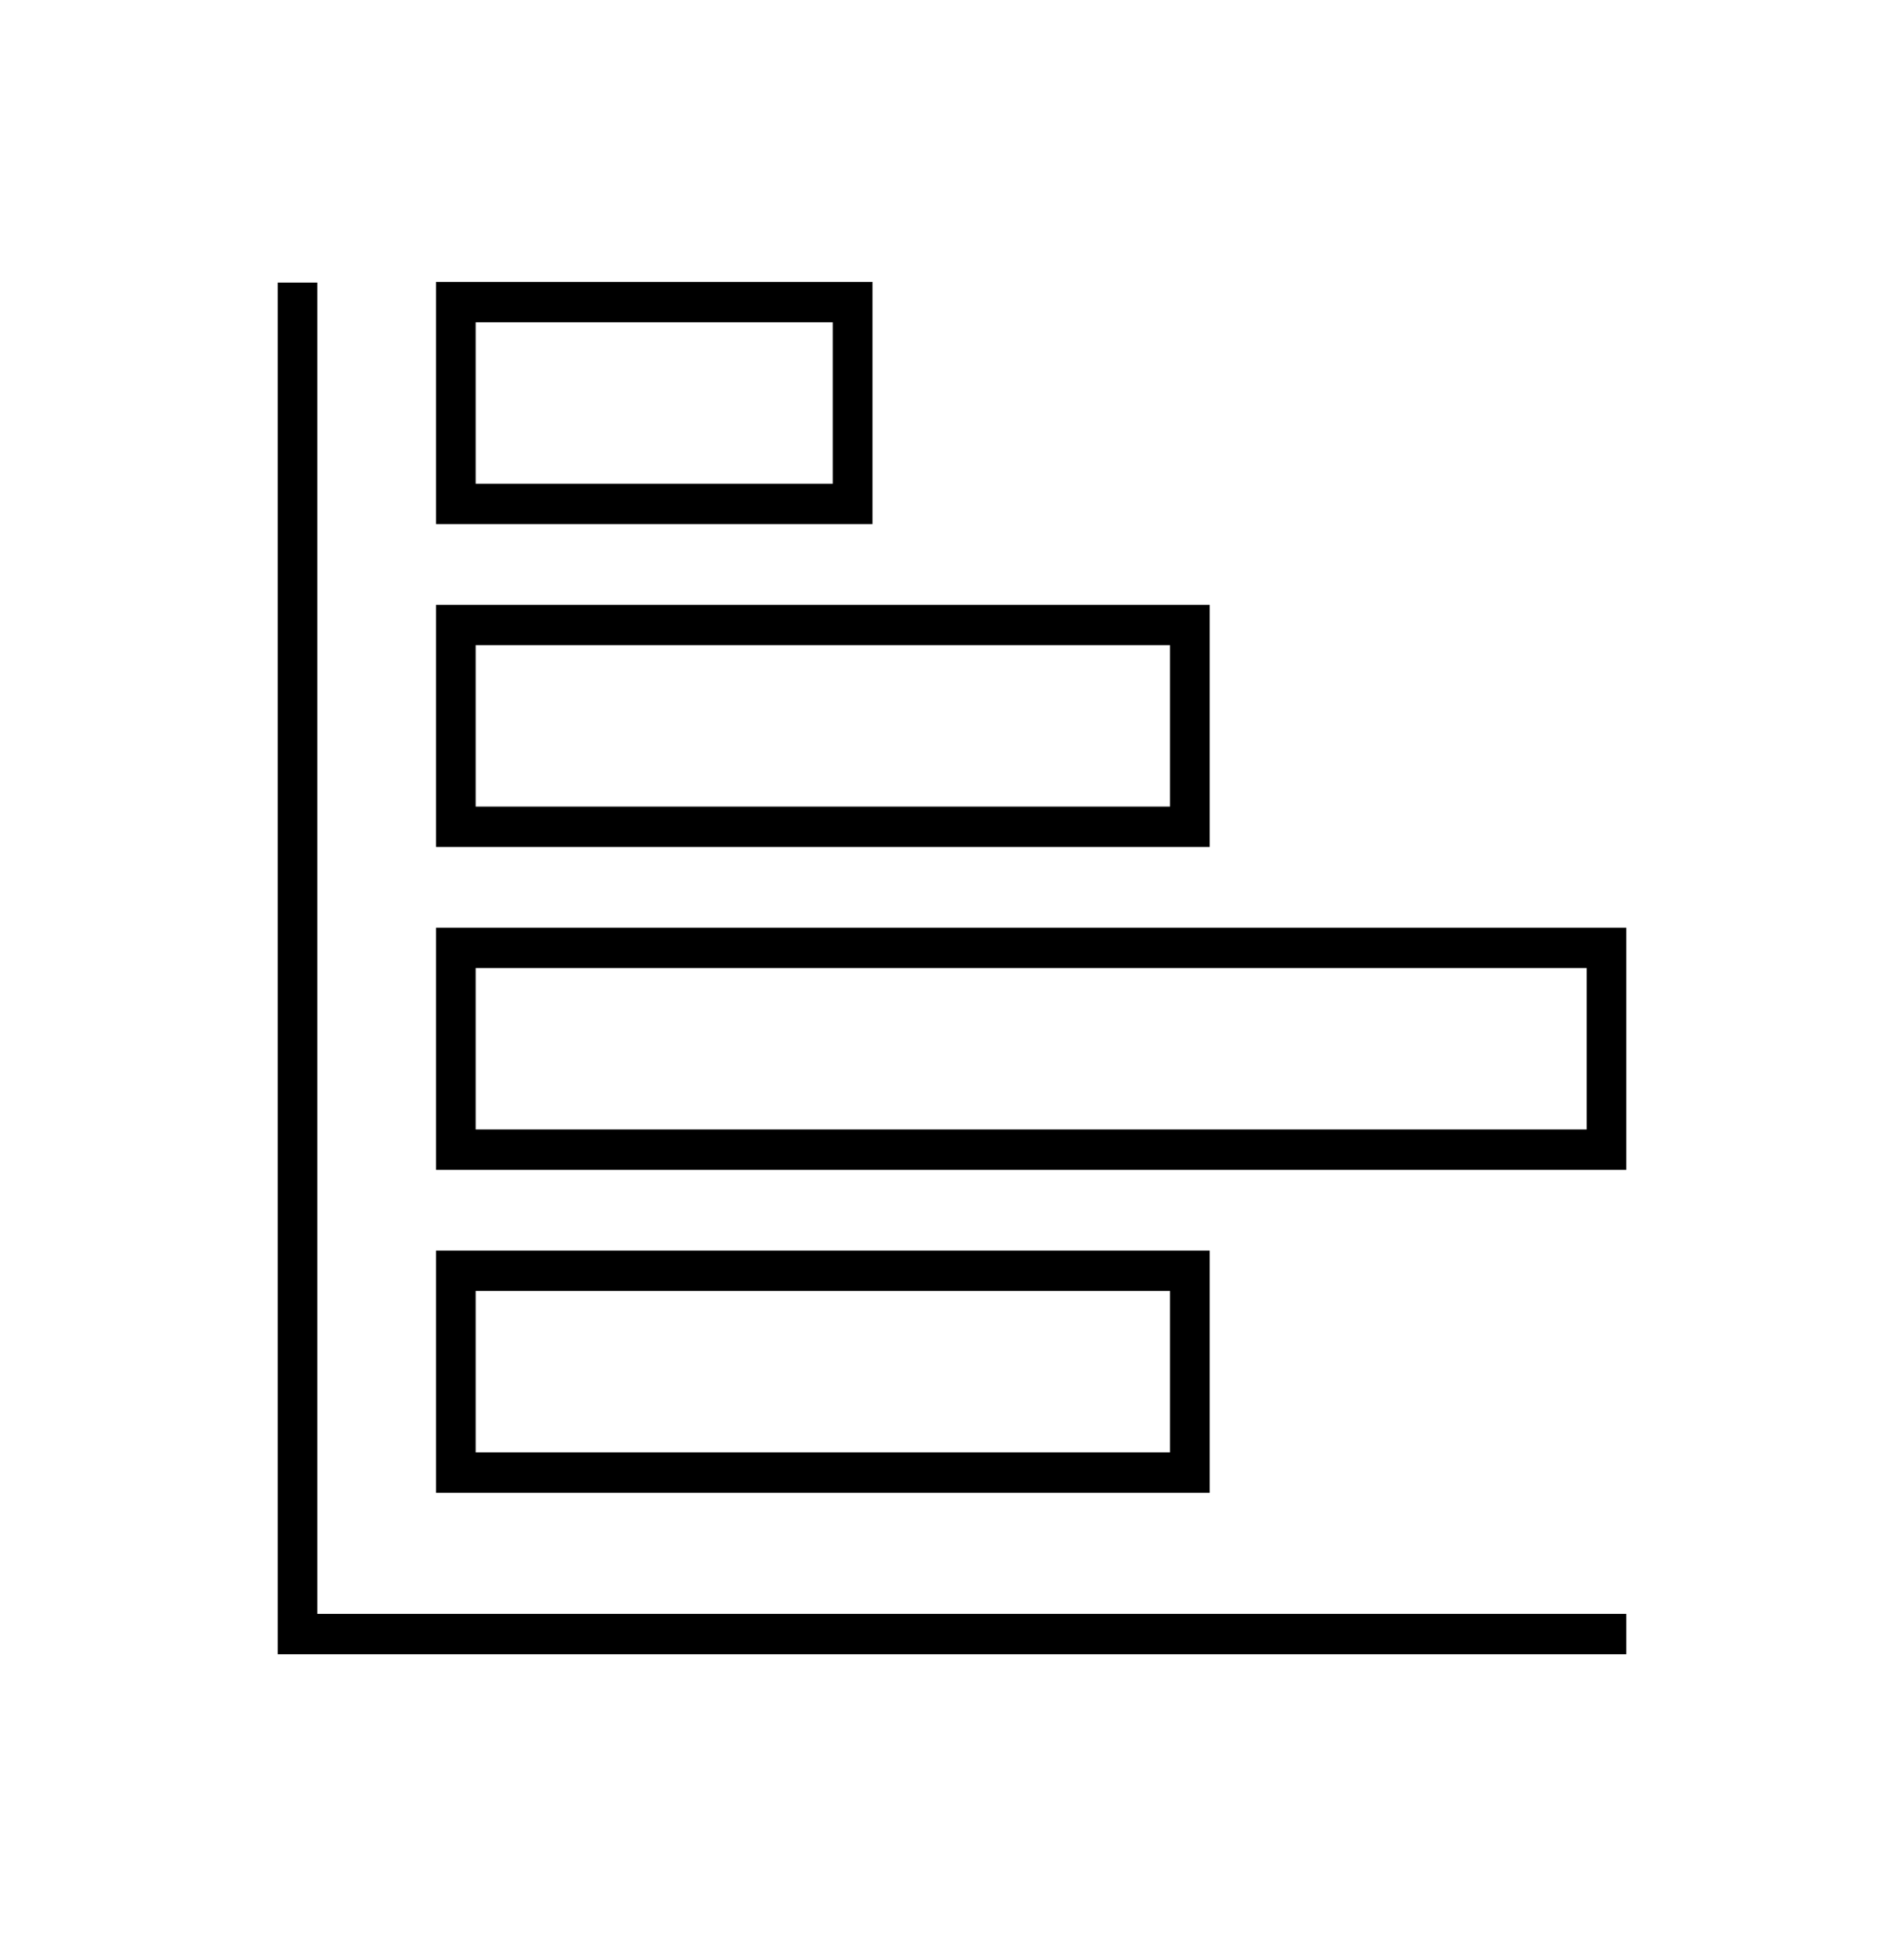
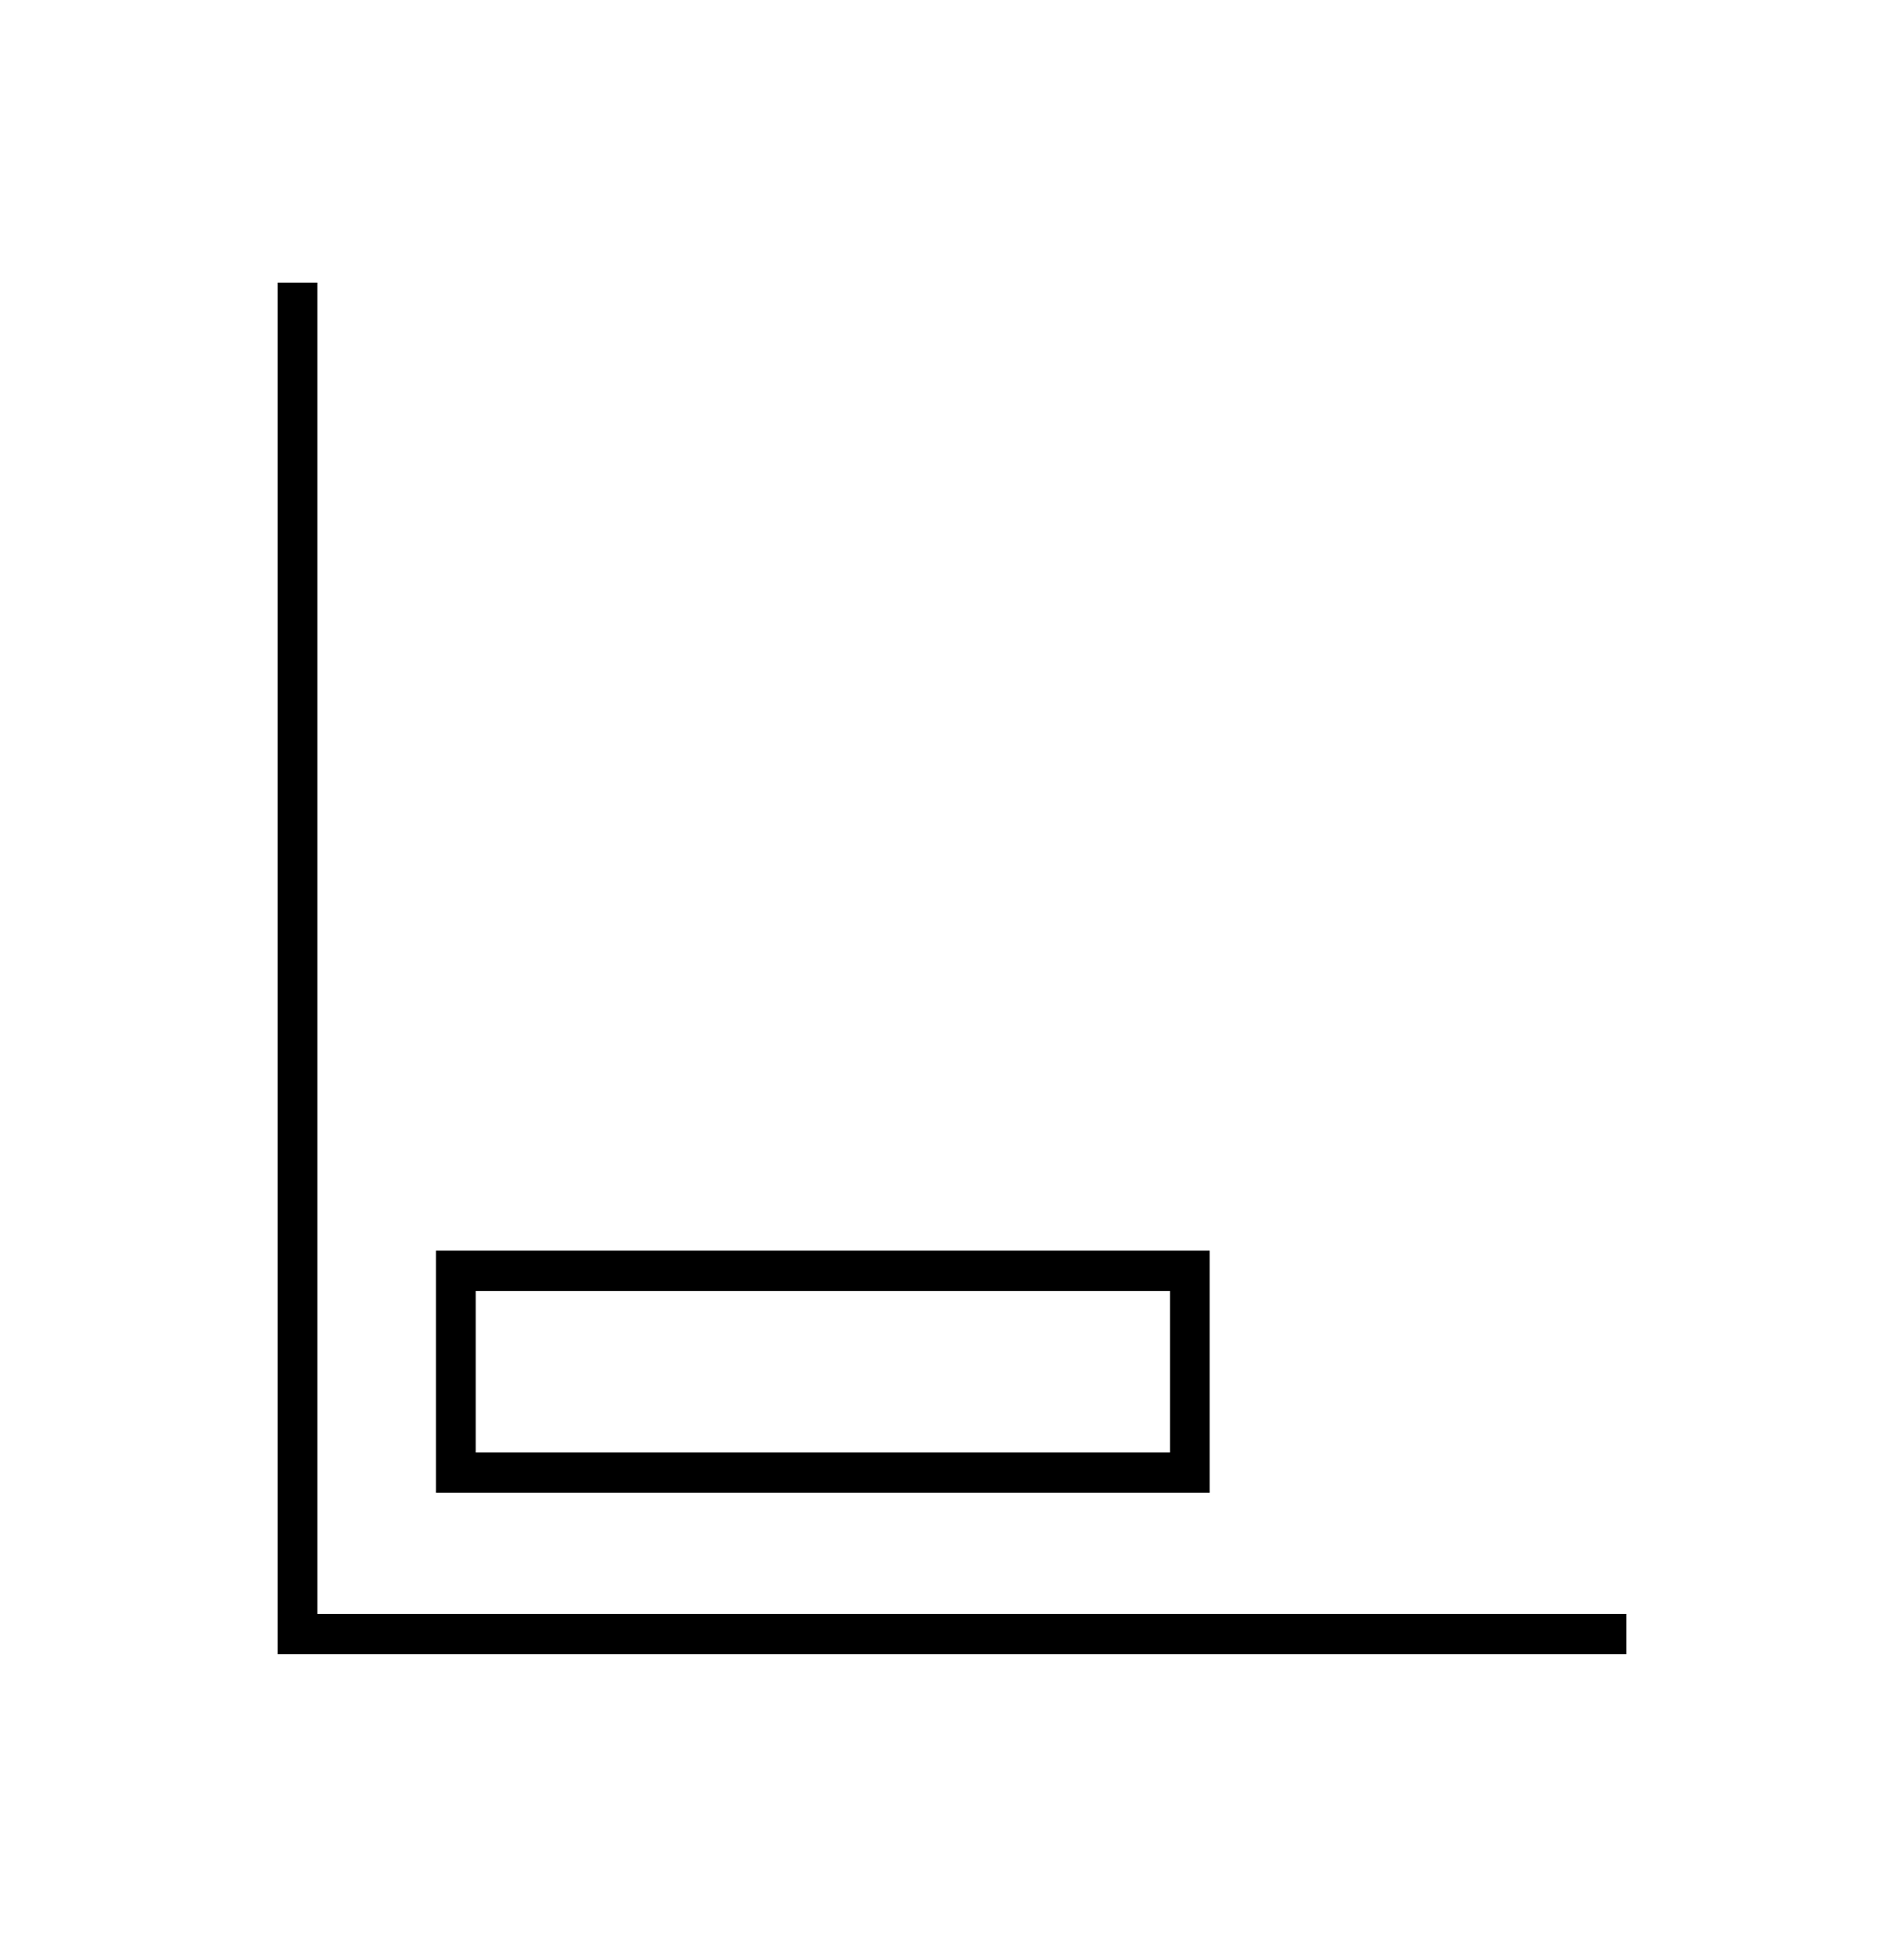
<svg xmlns="http://www.w3.org/2000/svg" width="60" height="61" xml:space="preserve" overflow="hidden">
  <g transform="translate(-540 -448)">
    <path d="M9.999 8.75 8.749 8.75 8.749 51.25 51.229 51.25 51.229 50 9.999 50 9.999 8.75Z" transform="matrix(-1.86759e-16 -1.017 -1 1.83697e-16 600 509)" />
    <path d="M21.25 46.26 21.25 21.879 13.75 21.879 13.75 46.26ZM15 23.129 20 23.129 20 45.01 15 45.01Z" transform="matrix(-1.86759e-16 -1.017 -1 1.83697e-16 600 509)" />
-     <path d="M31.25 46.26 31.25 8.75 23.75 8.75 23.75 46.26ZM25 10 30 10 30 45.01 25 45.01Z" transform="matrix(-1.86759e-16 -1.017 -1 1.83697e-16 600 509)" />
-     <path d="M41.25 46.26 41.25 21.879 33.75 21.879 33.75 46.26ZM35 23.129 40 23.129 40 45.01 35 45.01Z" transform="matrix(-1.86759e-16 -1.017 -1 1.83697e-16 600 509)" />
-     <path d="M43.75 46.26 51.25 46.26 51.25 32.507 43.75 32.507ZM45 33.757 50 33.757 50 45.01 45 45.01Z" transform="matrix(-1.86759e-16 -1.017 -1 1.83697e-16 600 509)" />
  </g>
</svg>